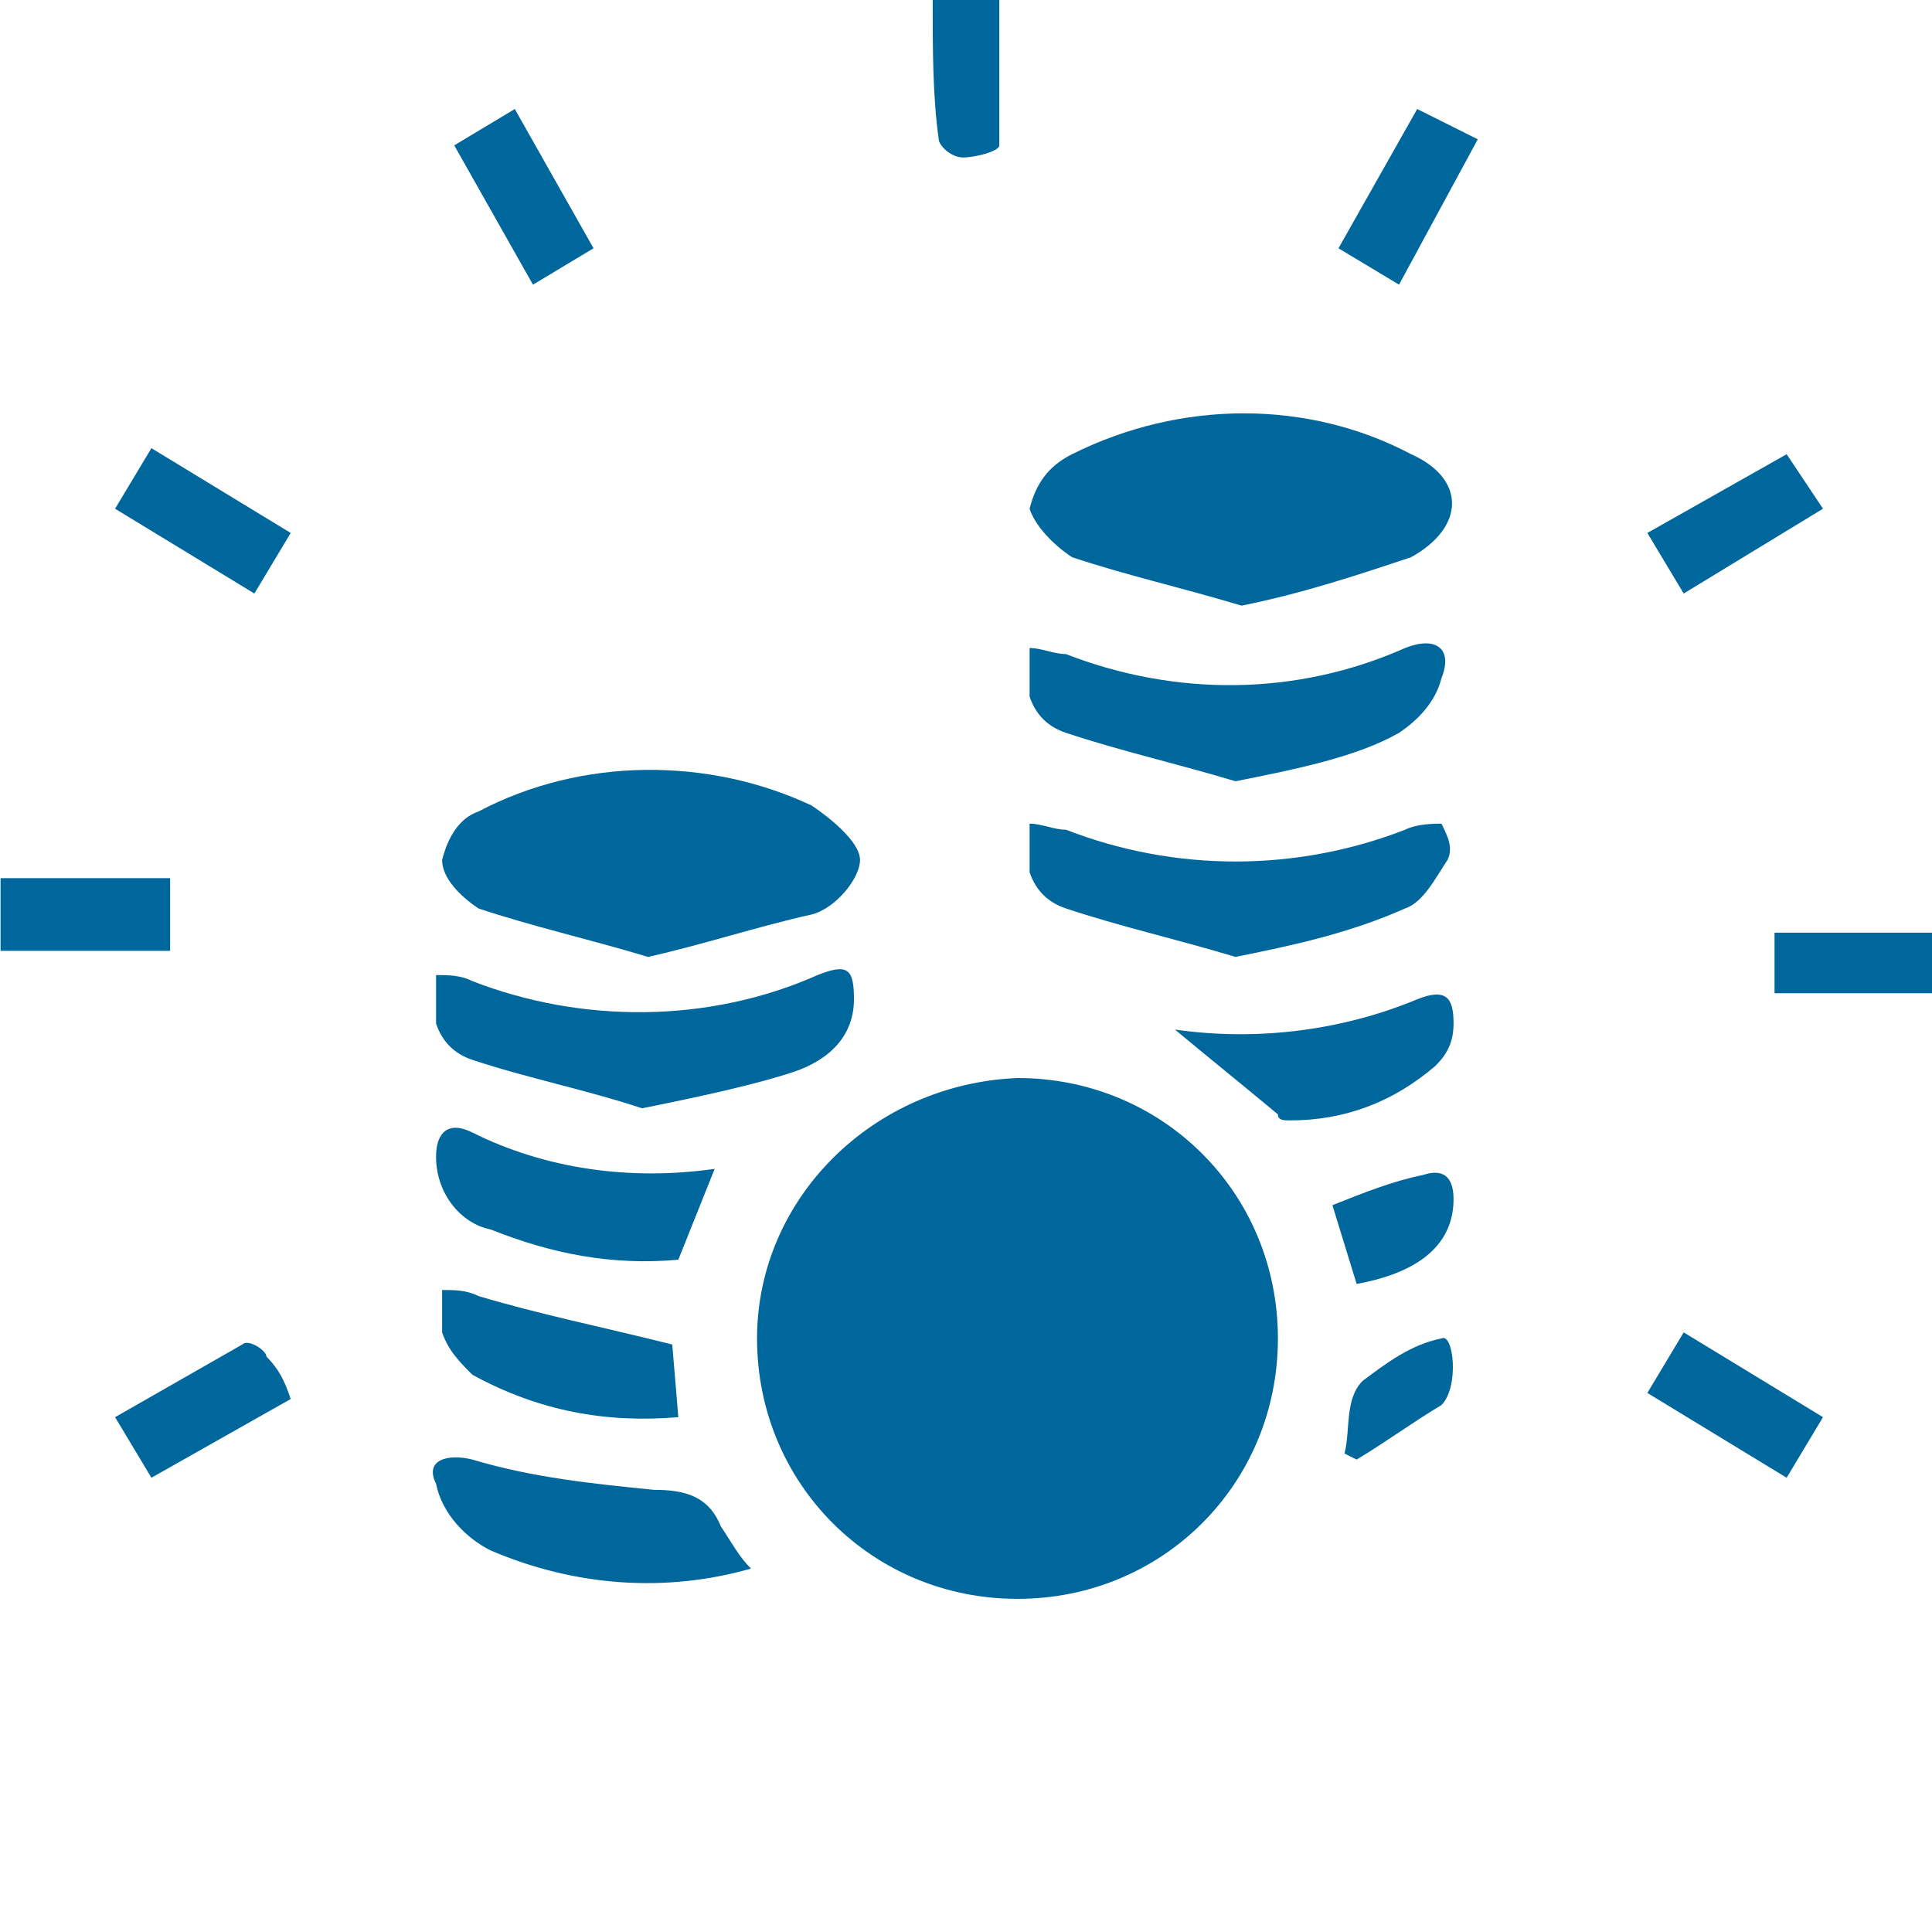
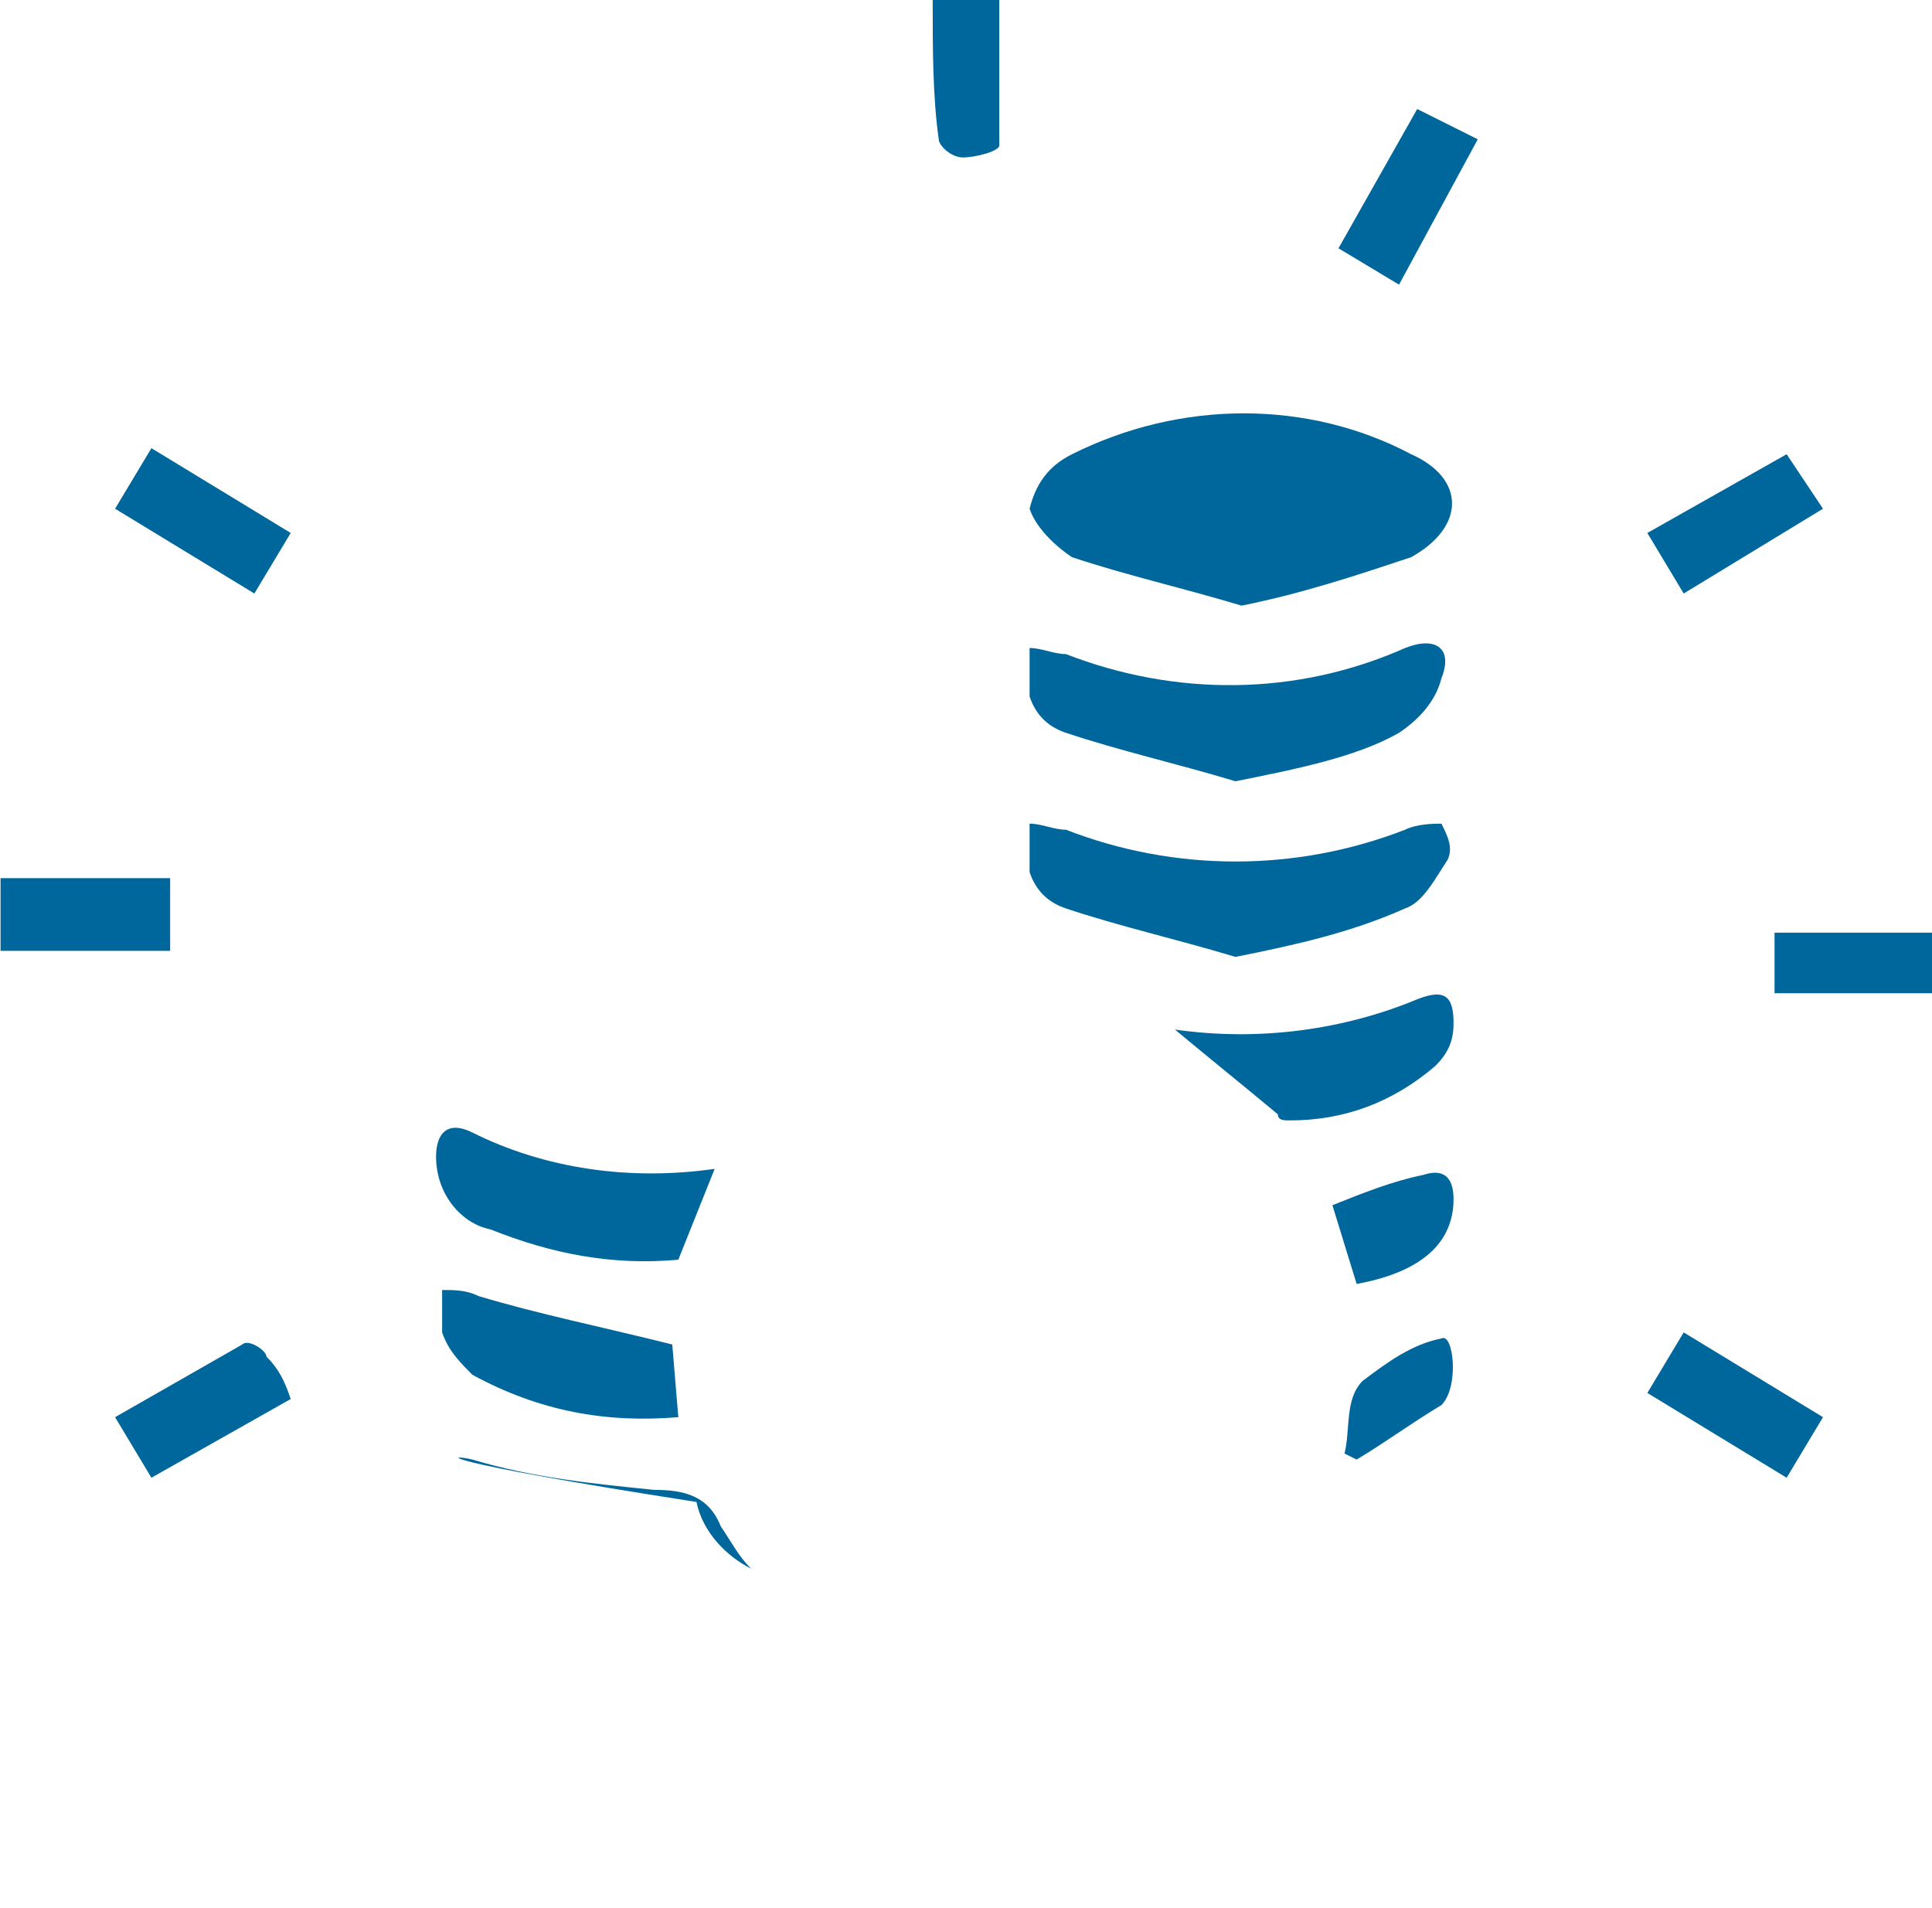
<svg xmlns="http://www.w3.org/2000/svg" xmlns:xlink="http://www.w3.org/1999/xlink" version="1.1" id="レイヤー_1" x="0px" y="0px" width="31.9px" height="31.5px" viewBox="0 0 31.9 31.5" style="enable-background:new 0 0 31.9 31.5;" xml:space="preserve">
  <style type="text/css">
	.st0{fill:#00679D;}
	.st1{clip-path:url(#SVGID_00000092430145760749387820000003011016127771105954_);}
</style>
  <g id="icon_コイン" transform="translate(8.809 5)">
    <rect id="長方形_1249" x="-8.8" y="9.5" class="st0" width="2.8" height="1.2" />
    <g id="グループ_1498" transform="translate(-8.809 -5)">
      <g>
        <g>
          <defs>
            <rect id="SVGID_1_" y="0" width="31.9" height="26.5" />
          </defs>
          <clipPath id="SVGID_00000046328149331456062400000011906465673438747831_">
            <use xlink:href="#SVGID_1_" style="overflow:visible;" />
          </clipPath>
          <g id="グループ_1497" style="clip-path:url(#SVGID_00000046328149331456062400000011906465673438747831_);">
-             <path id="パス_822" class="st0" d="M16.8,17.8c2.4,0,4.3,1.9,4.3,4.3s-1.9,4.3-4.3,4.3s-4.3-1.9-4.3-4.3l0,0       C12.5,19.8,14.4,17.9,16.8,17.8L16.8,17.8" />
            <path id="パス_823" class="st0" d="M20.5,10c-1-0.3-1.9-0.5-2.8-0.8C17.4,9,17.1,8.7,17,8.4c0.1-0.4,0.3-0.7,0.7-0.9       c1.8-0.9,3.9-0.9,5.6,0c0.9,0.4,0.9,1.2,0,1.7C22.4,9.5,21.5,9.8,20.5,10" />
-             <path id="パス_824" class="st0" d="M10.7,15.8c-1-0.3-1.9-0.5-2.8-0.8c-0.3-0.2-0.6-0.5-0.6-0.8c0.1-0.4,0.3-0.7,0.6-0.8       c1.7-0.9,3.8-0.9,5.5-0.1c0.3,0.2,0.8,0.6,0.8,0.9s-0.4,0.8-0.8,0.9C12.5,15.3,11.6,15.6,10.7,15.8" />
            <path id="パス_825" class="st0" d="M20.4,12.9c-1-0.3-1.9-0.5-2.8-0.8c-0.3-0.1-0.5-0.3-0.6-0.6c0-0.3,0-0.6,0-0.8       c0.2,0,0.4,0.1,0.6,0.1c1.8,0.7,3.8,0.7,5.6-0.1c0.5-0.2,0.8,0,0.6,0.5c-0.1,0.4-0.4,0.7-0.7,0.9       C22.4,12.5,21.4,12.7,20.4,12.9" />
            <path id="パス_826" class="st0" d="M20.4,15.8c-1-0.3-1.9-0.5-2.8-0.8c-0.3-0.1-0.5-0.3-0.6-0.6c0-0.3,0-0.6,0-0.8       c0.2,0,0.4,0.1,0.6,0.1c1.8,0.7,3.8,0.7,5.6,0c0.2-0.1,0.5-0.1,0.6-0.1c0.1,0.2,0.2,0.4,0.1,0.6c-0.2,0.3-0.4,0.7-0.7,0.8       C22.3,15.4,21.4,15.6,20.4,15.8" />
-             <path id="パス_827" class="st0" d="M10.6,18.3c-0.9-0.3-1.9-0.5-2.8-0.8c-0.3-0.1-0.5-0.3-0.6-0.6c0-0.3,0-0.5,0-0.8       c0.2,0,0.4,0,0.6,0.1c1.8,0.7,3.9,0.7,5.7-0.1c0.5-0.2,0.6-0.1,0.6,0.4c0,0.6-0.4,1-1,1.2C12.5,17.9,11.6,18.1,10.6,18.3" />
-             <path id="パス_828" class="st0" d="M12.4,25.9c-1.4,0.4-2.9,0.3-4.3-0.3c-0.4-0.2-0.8-0.6-0.9-1.1C7,24.1,7.4,24,7.8,24.1       c1,0.3,2,0.4,3,0.5c0.5,0,0.9,0.1,1.1,0.6C12.1,25.5,12.2,25.7,12.4,25.9" />
+             <path id="パス_828" class="st0" d="M12.4,25.9c-0.4-0.2-0.8-0.6-0.9-1.1C7,24.1,7.4,24,7.8,24.1       c1,0.3,2,0.4,3,0.5c0.5,0,0.9,0.1,1.1,0.6C12.1,25.5,12.2,25.7,12.4,25.9" />
            <path id="パス_829" class="st0" d="M11.8,19.3l-0.6,1.5c-1.1,0.1-2.1-0.1-3.1-0.5c-0.5-0.1-0.9-0.6-0.9-1.2       c0-0.4,0.2-0.6,0.6-0.4C9,19.3,10.4,19.5,11.8,19.3" />
            <path id="パス_830" class="st0" d="M11.1,22.2l0.1,1.2c-1.2,0.1-2.3-0.1-3.4-0.7c-0.2-0.2-0.4-0.4-0.5-0.7c0-0.2,0-0.5,0-0.7       c0.2,0,0.4,0,0.6,0.1C8.9,21.7,9.9,21.9,11.1,22.2" />
            <path id="パス_831" class="st0" d="M19.4,17c1.4,0.2,2.8,0,4-0.5c0.5-0.2,0.6,0,0.6,0.4c0,0.3-0.1,0.5-0.3,0.7       c-0.7,0.6-1.5,0.9-2.4,0.9c-0.1,0-0.2,0-0.2-0.1C20.5,17.9,20,17.5,19.4,17" />
            <path id="パス_832" class="st0" d="M15.4,0h1.1c0,0.8,0,1.6,0,2.4c0,0.1-0.4,0.2-0.6,0.2c-0.2,0-0.4-0.2-0.4-0.3       C15.4,1.6,15.4,0.8,15.4,0" />
-             <path id="パス_833" class="st0" d="M8.5,1.8l1.3,2.3l-1,0.6L7.5,2.4L8.5,1.8" />
            <path id="パス_834" class="st0" d="M4.8,8.8l-0.6,1L1.9,8.4l0.6-1L4.8,8.8" />
            <path id="パス_835" class="st0" d="M30.1,23.4l-0.6,1L27.2,23l0.6-1L30.1,23.4" />
            <path id="パス_836" class="st0" d="M4.8,23.1l-2.3,1.3l-0.6-1C2.6,23,3.3,22.6,4,22.2c0.1-0.1,0.4,0.1,0.4,0.2       C4.6,22.6,4.7,22.8,4.8,23.1" />
            <path id="パス_837" class="st0" d="M23.1,4.7l-1-0.6l1.3-2.3l1,0.5L23.1,4.7" />
            <path id="パス_838" class="st0" d="M27.8,9.8l-0.6-1l2.3-1.3l0.6,0.9L27.8,9.8" />
            <rect id="長方形_1250" x="29.3" y="15.4" class="st0" width="2.6" height="1" />
            <path id="パス_839" class="st0" d="M22,19.9c0.5-0.2,1-0.4,1.5-0.5c0.3-0.1,0.5,0,0.5,0.4c0,0.7-0.5,1.2-1.6,1.4L22,19.9" />
            <path id="パス_840" class="st0" d="M22.2,24c0.1-0.4,0-0.9,0.3-1.2c0.4-0.3,0.8-0.6,1.3-0.7c0.2-0.1,0.3,0.8,0,1.1       c-0.5,0.3-0.9,0.6-1.4,0.9L22.2,24" />
          </g>
        </g>
      </g>
    </g>
  </g>
</svg>